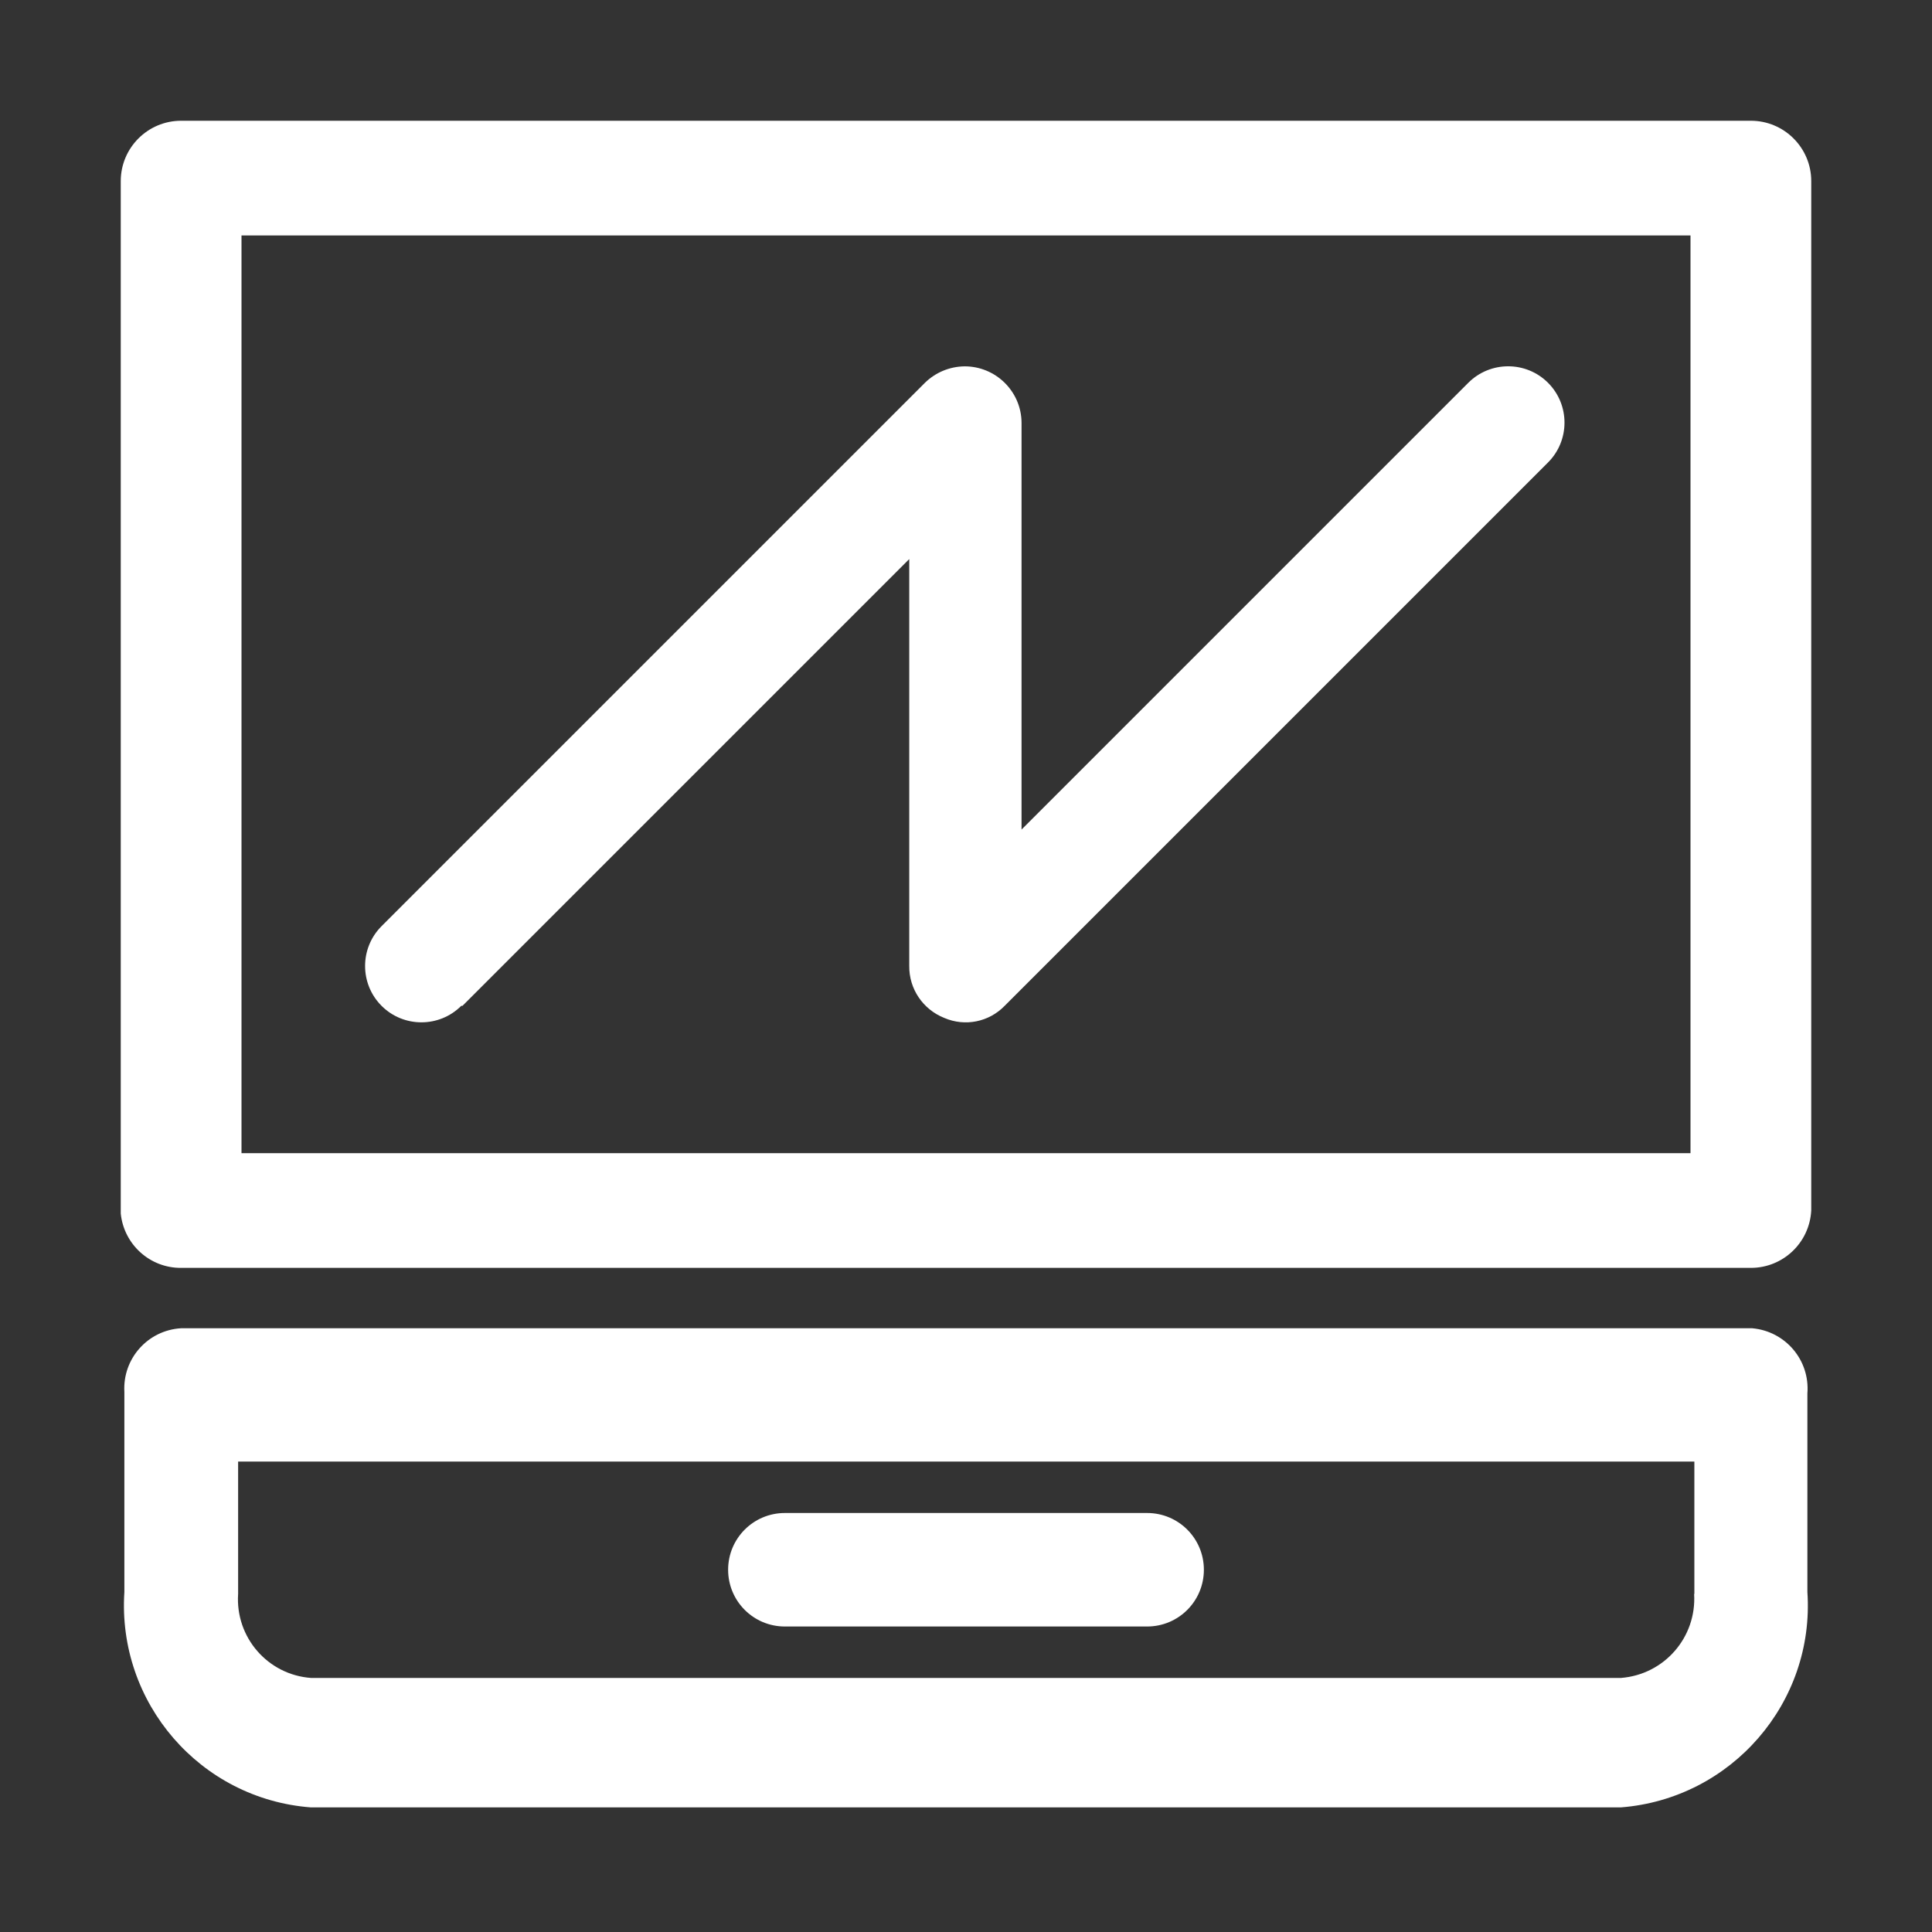
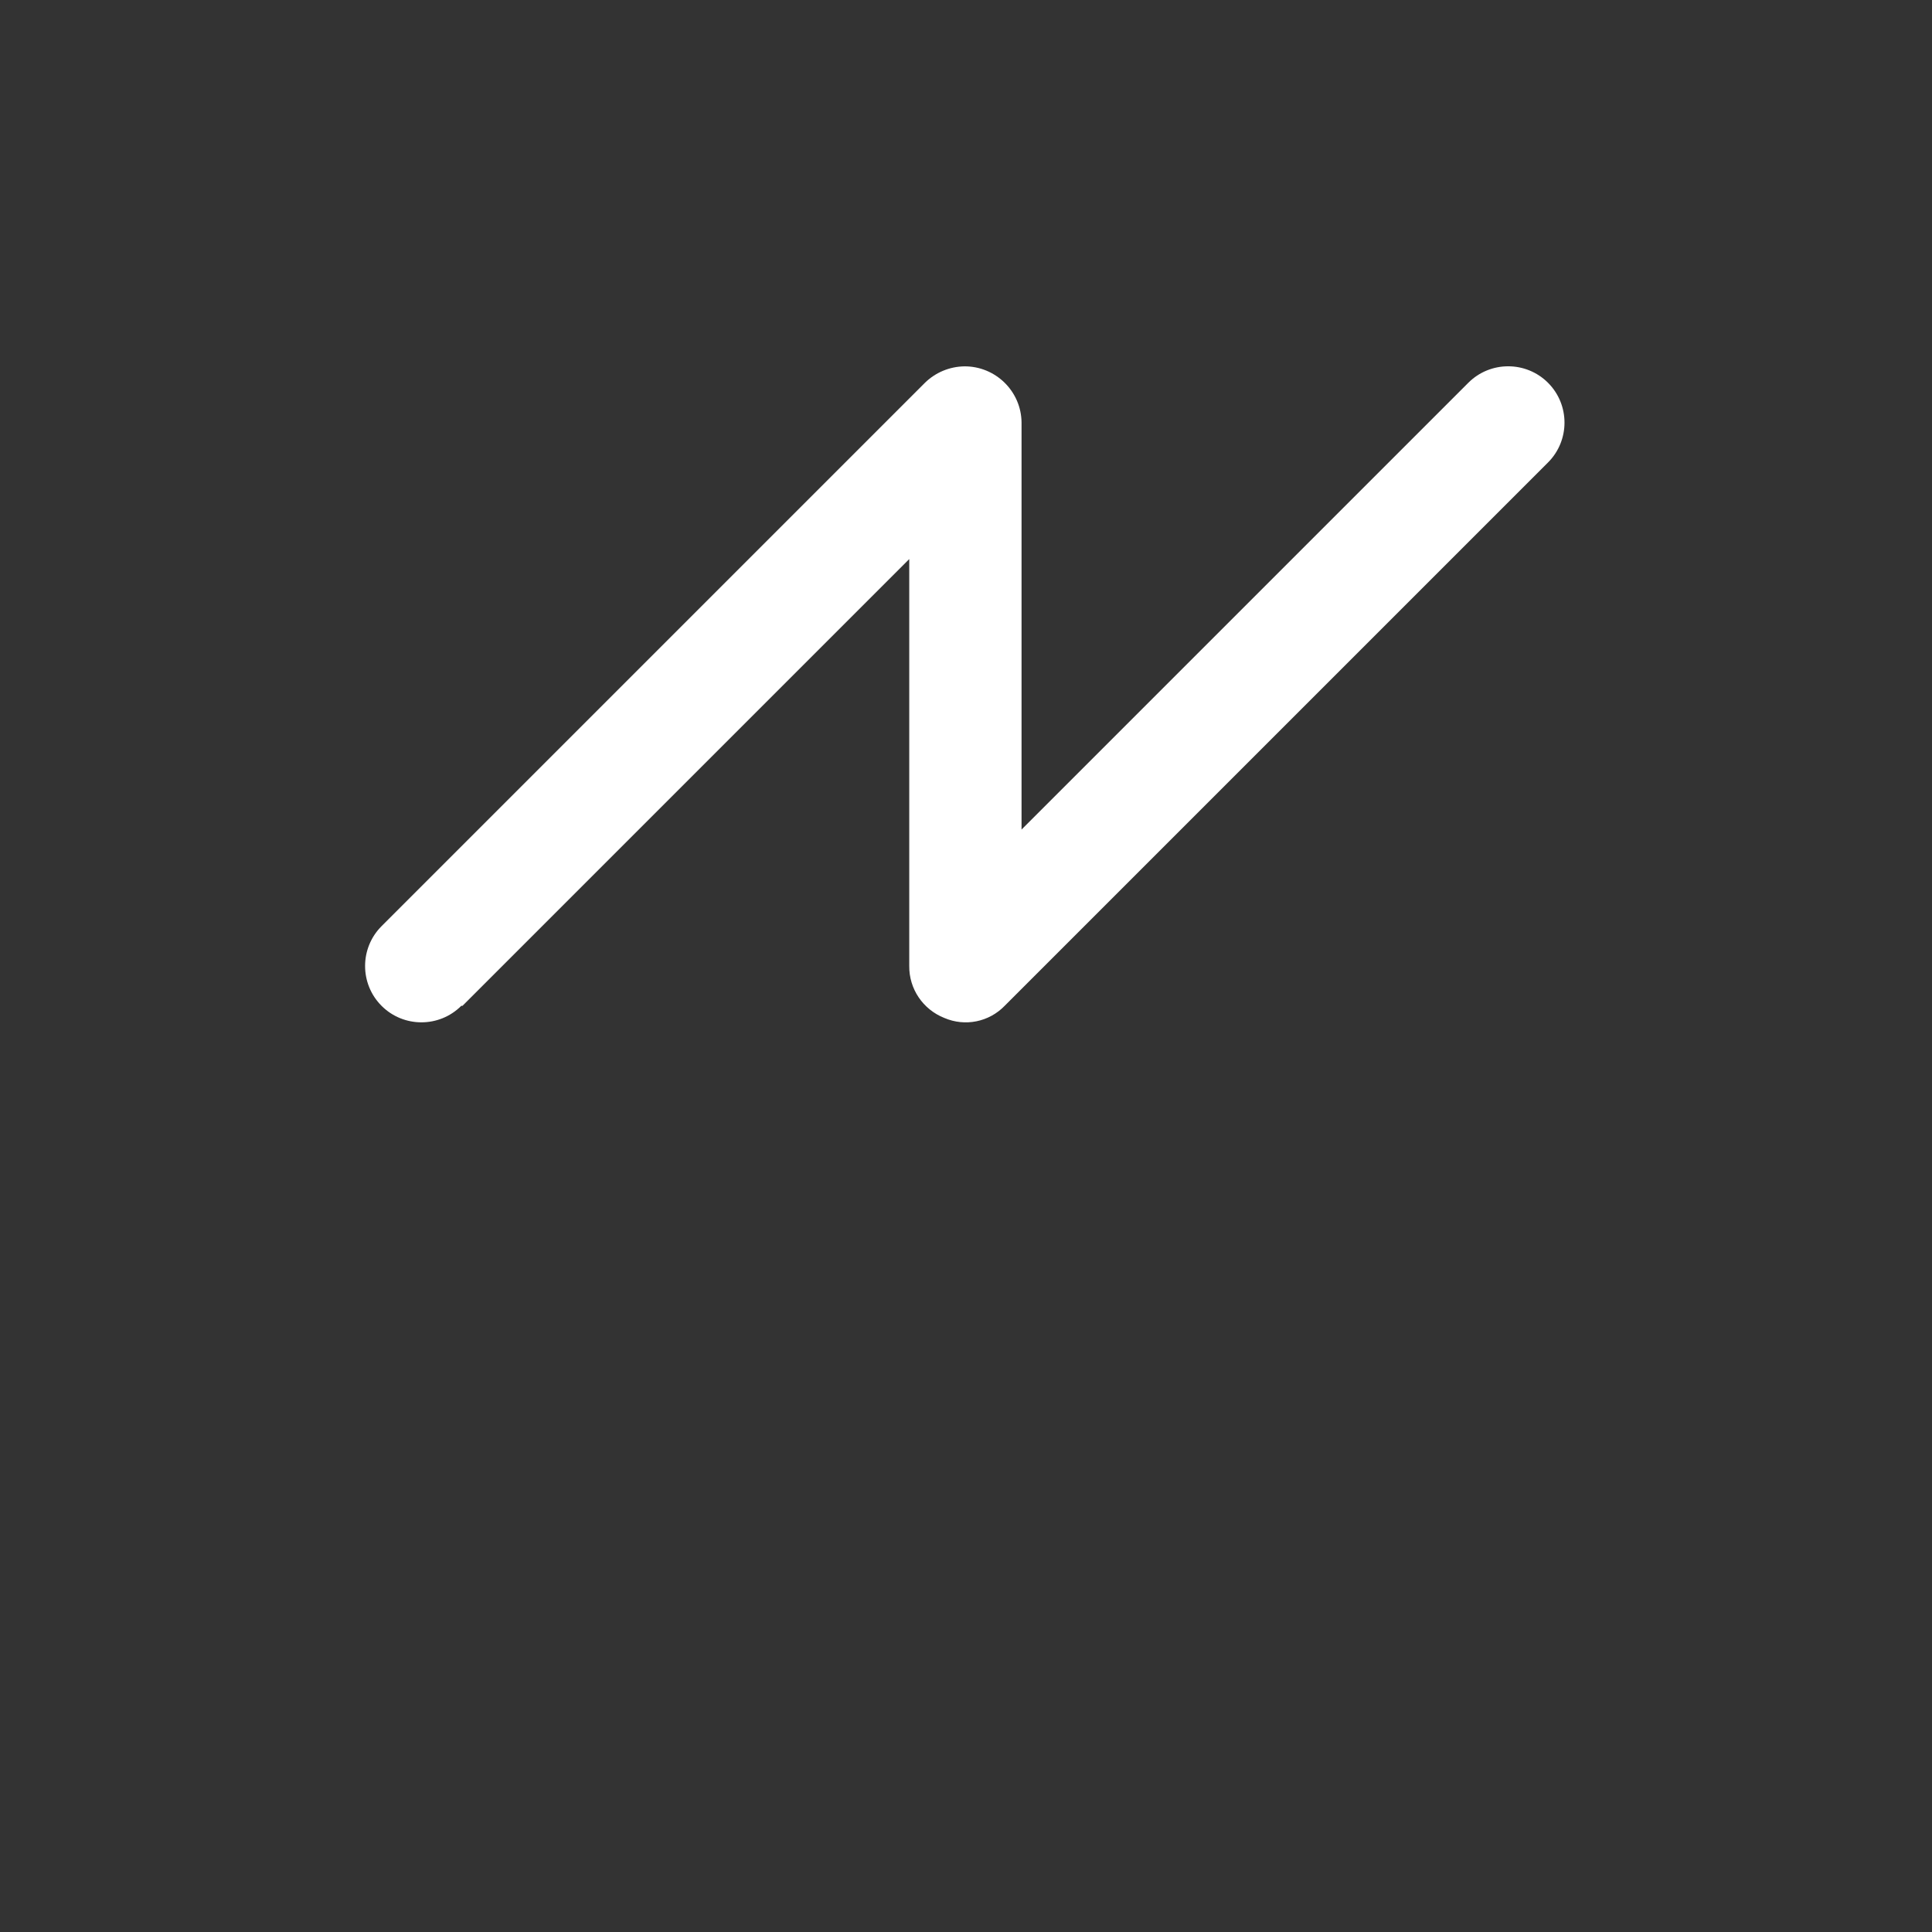
<svg xmlns="http://www.w3.org/2000/svg" version="1.1" id="Layer_1" x="0px" y="0px" viewBox="0 0 800 800" style="enable-background:new 0 0 800 800;" xml:space="preserve">
  <rect x="0" y="0" width="800" height="800" fill="#333333" stroke="none" />
  <style type="text/css">
	.st0{fill:#FFFFFF;}
</style>
  <g id="Layer_15">
-     <path class="st0" d="M725,50H75c-13.8,0-25,11.2-25,25v427.5c1.3,12.8,12.1,22.6,25,22.5h650c13.3,0,24.3-10.4,25-23.8V75   C750,61.2,738.8,50,725,50z M700,477.5H100v-380h600V477.5z" />
-     <path class="st0" d="M725,550H75c-13.8,0.8-24.3,12.6-23.5,26.4c0,0.2,0,0.4,0,0.6v82.2c-3,45.9,31.4,85.7,77.2,89.2h542.5   c45.8-3.6,80.3-43.4,77.2-89.2V577c1.1-13.8-9.1-25.8-22.9-27C725.4,550,725.2,550,725,550z M701.5,660   c1.1,17.9-12.3,33.4-30.3,34.8H128.8c-17.9-1.3-31.4-16.8-30.2-34.8v-54.8h603V660z" />
-     <path class="st0" d="M325,673.5h150c13,0,23.5-10.5,23.5-23.5c0-13-10.5-23.5-23.5-23.5H325c-13,0-23.5,10.5-23.5,23.5   C301.5,663,312,673.5,325,673.5C325,673.5,325,673.5,325,673.5z" />
    <path class="st0" d="M191.5,416.5l185-185V400c-0.1,9.5,5.7,18,14.5,21.5c8.6,3.7,18.5,1.7,25-5l225-225c9.1-9.1,9.1-23.9,0-33   c-9.1-9.1-23.9-9.1-33,0l0,0l-185,185V175c-0.1-13-10.8-23.4-23.7-23.3c-6.1,0.1-11.9,2.5-16.3,6.8l-225,225   c-9.1,9.1-9.1,23.9,0,33s23.9,9.1,33,0H191.5z" />
  </g>
</svg>